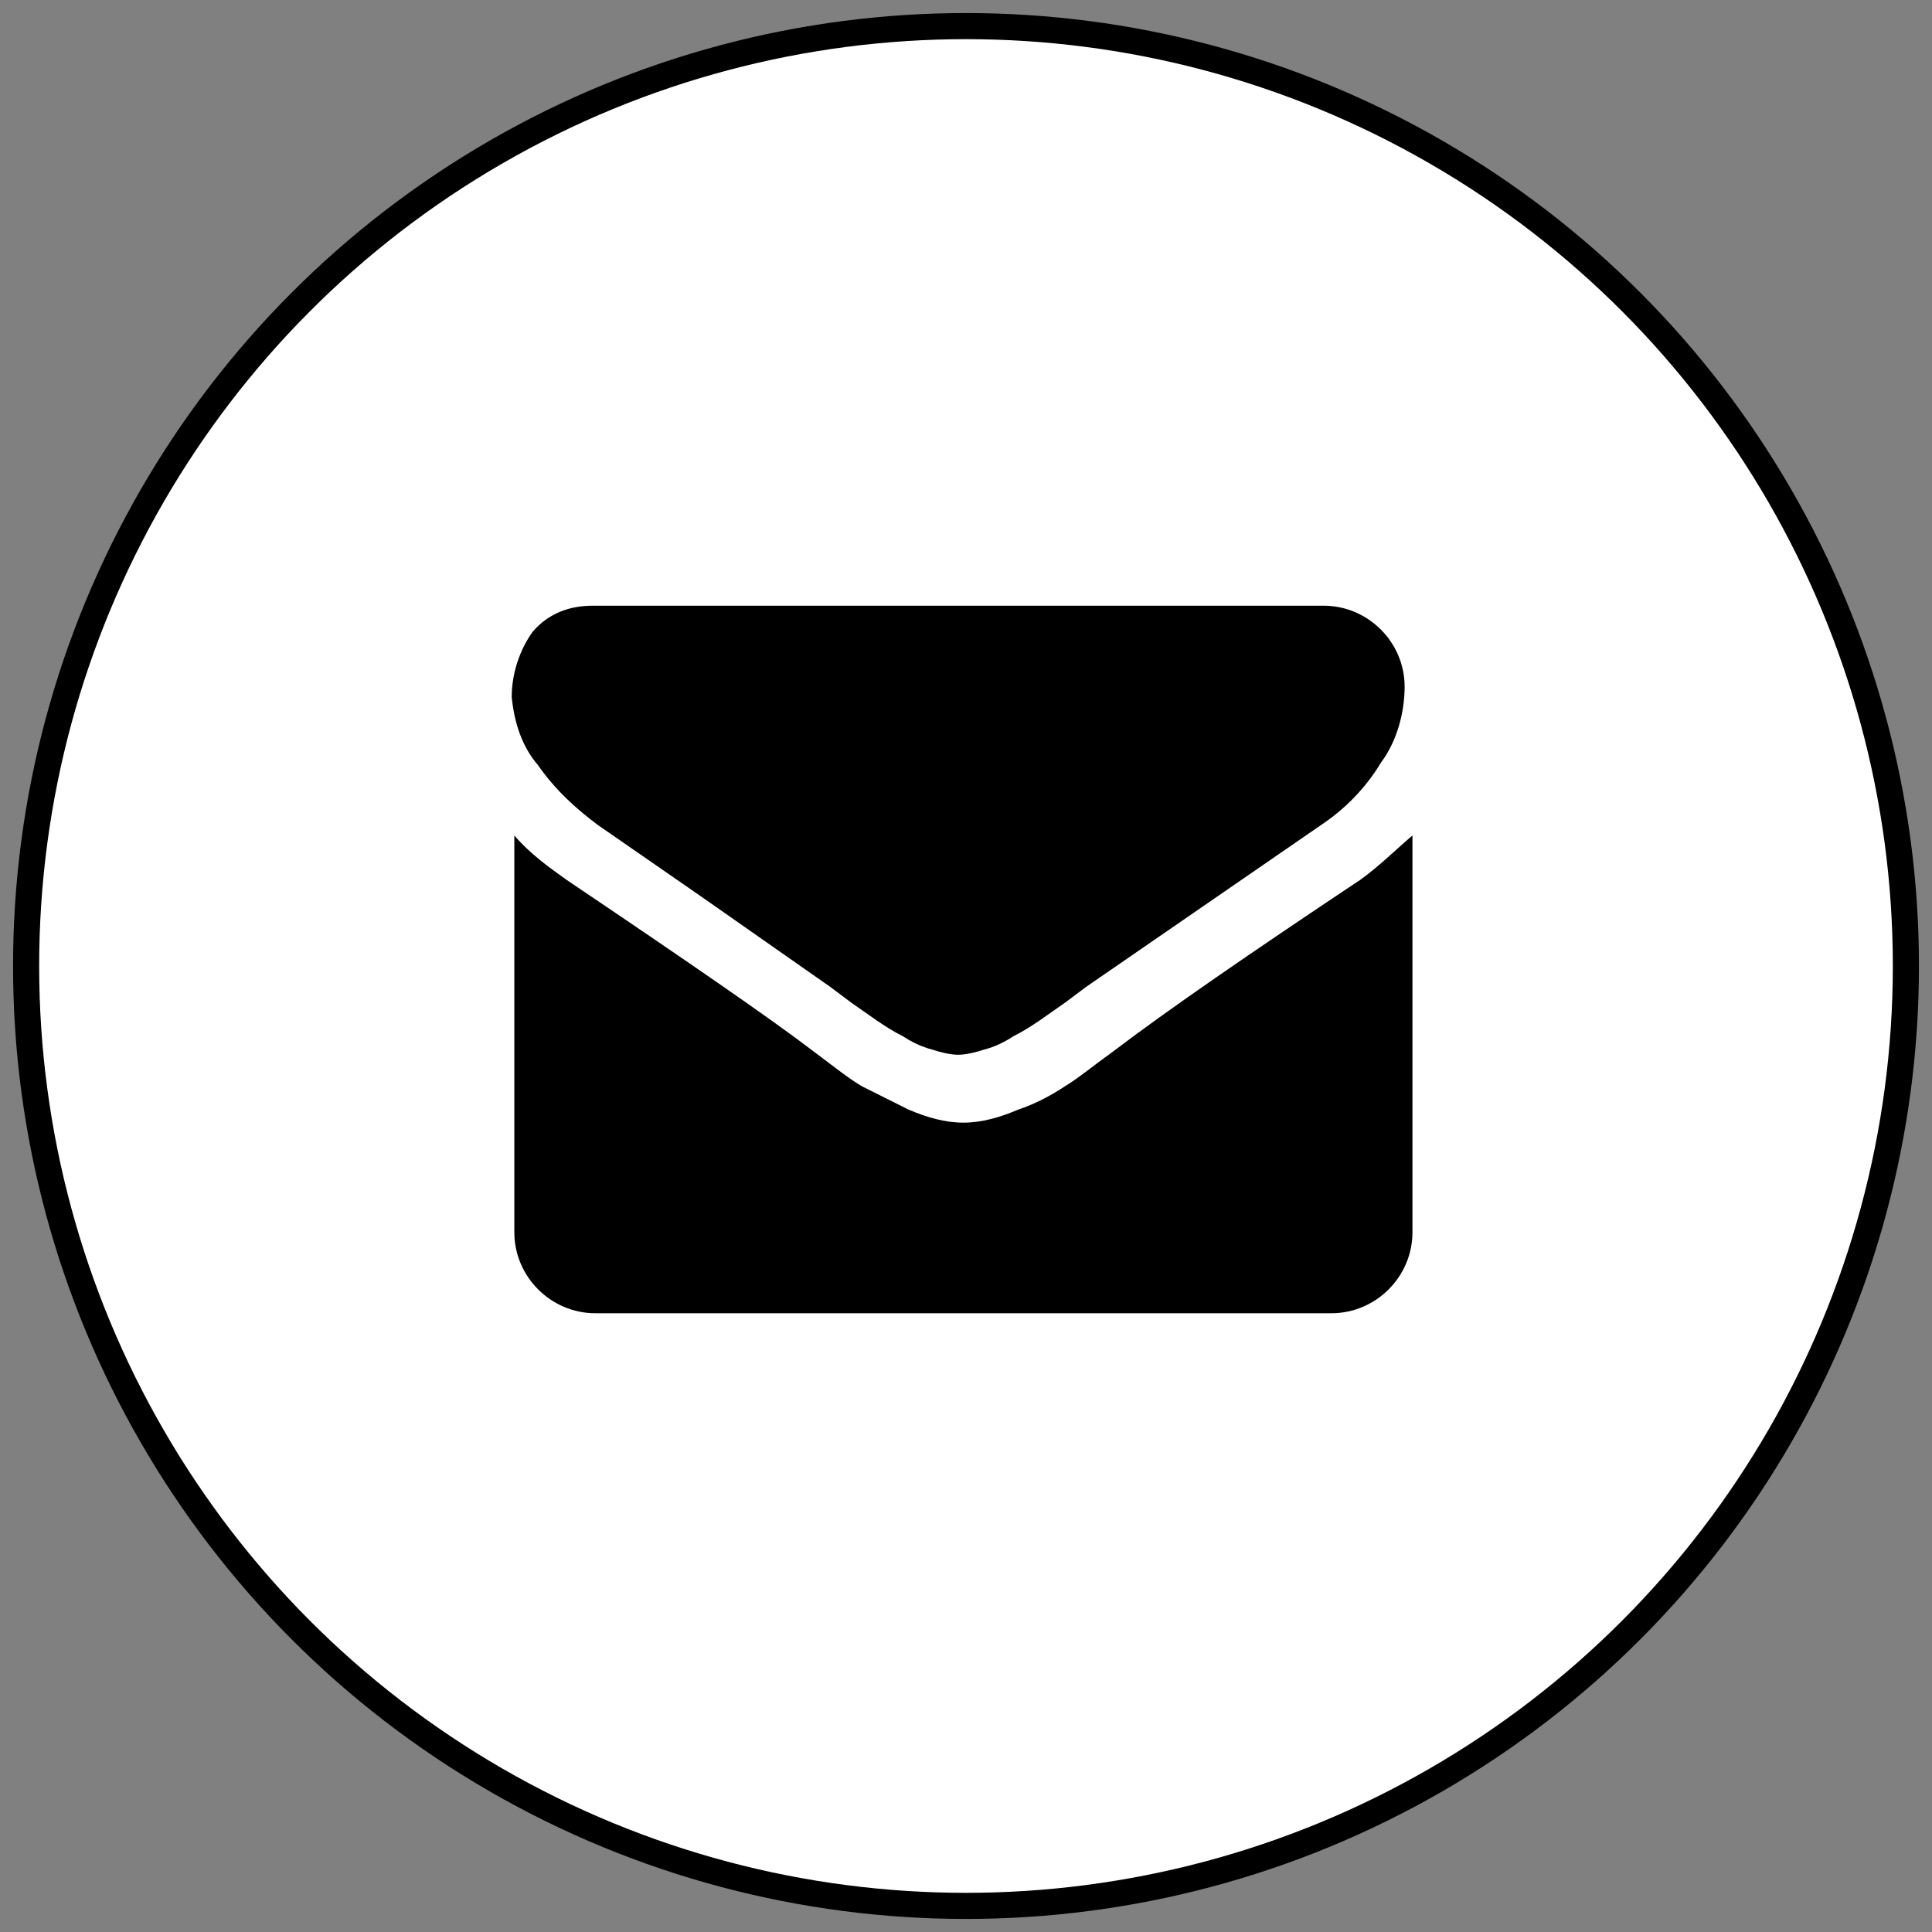
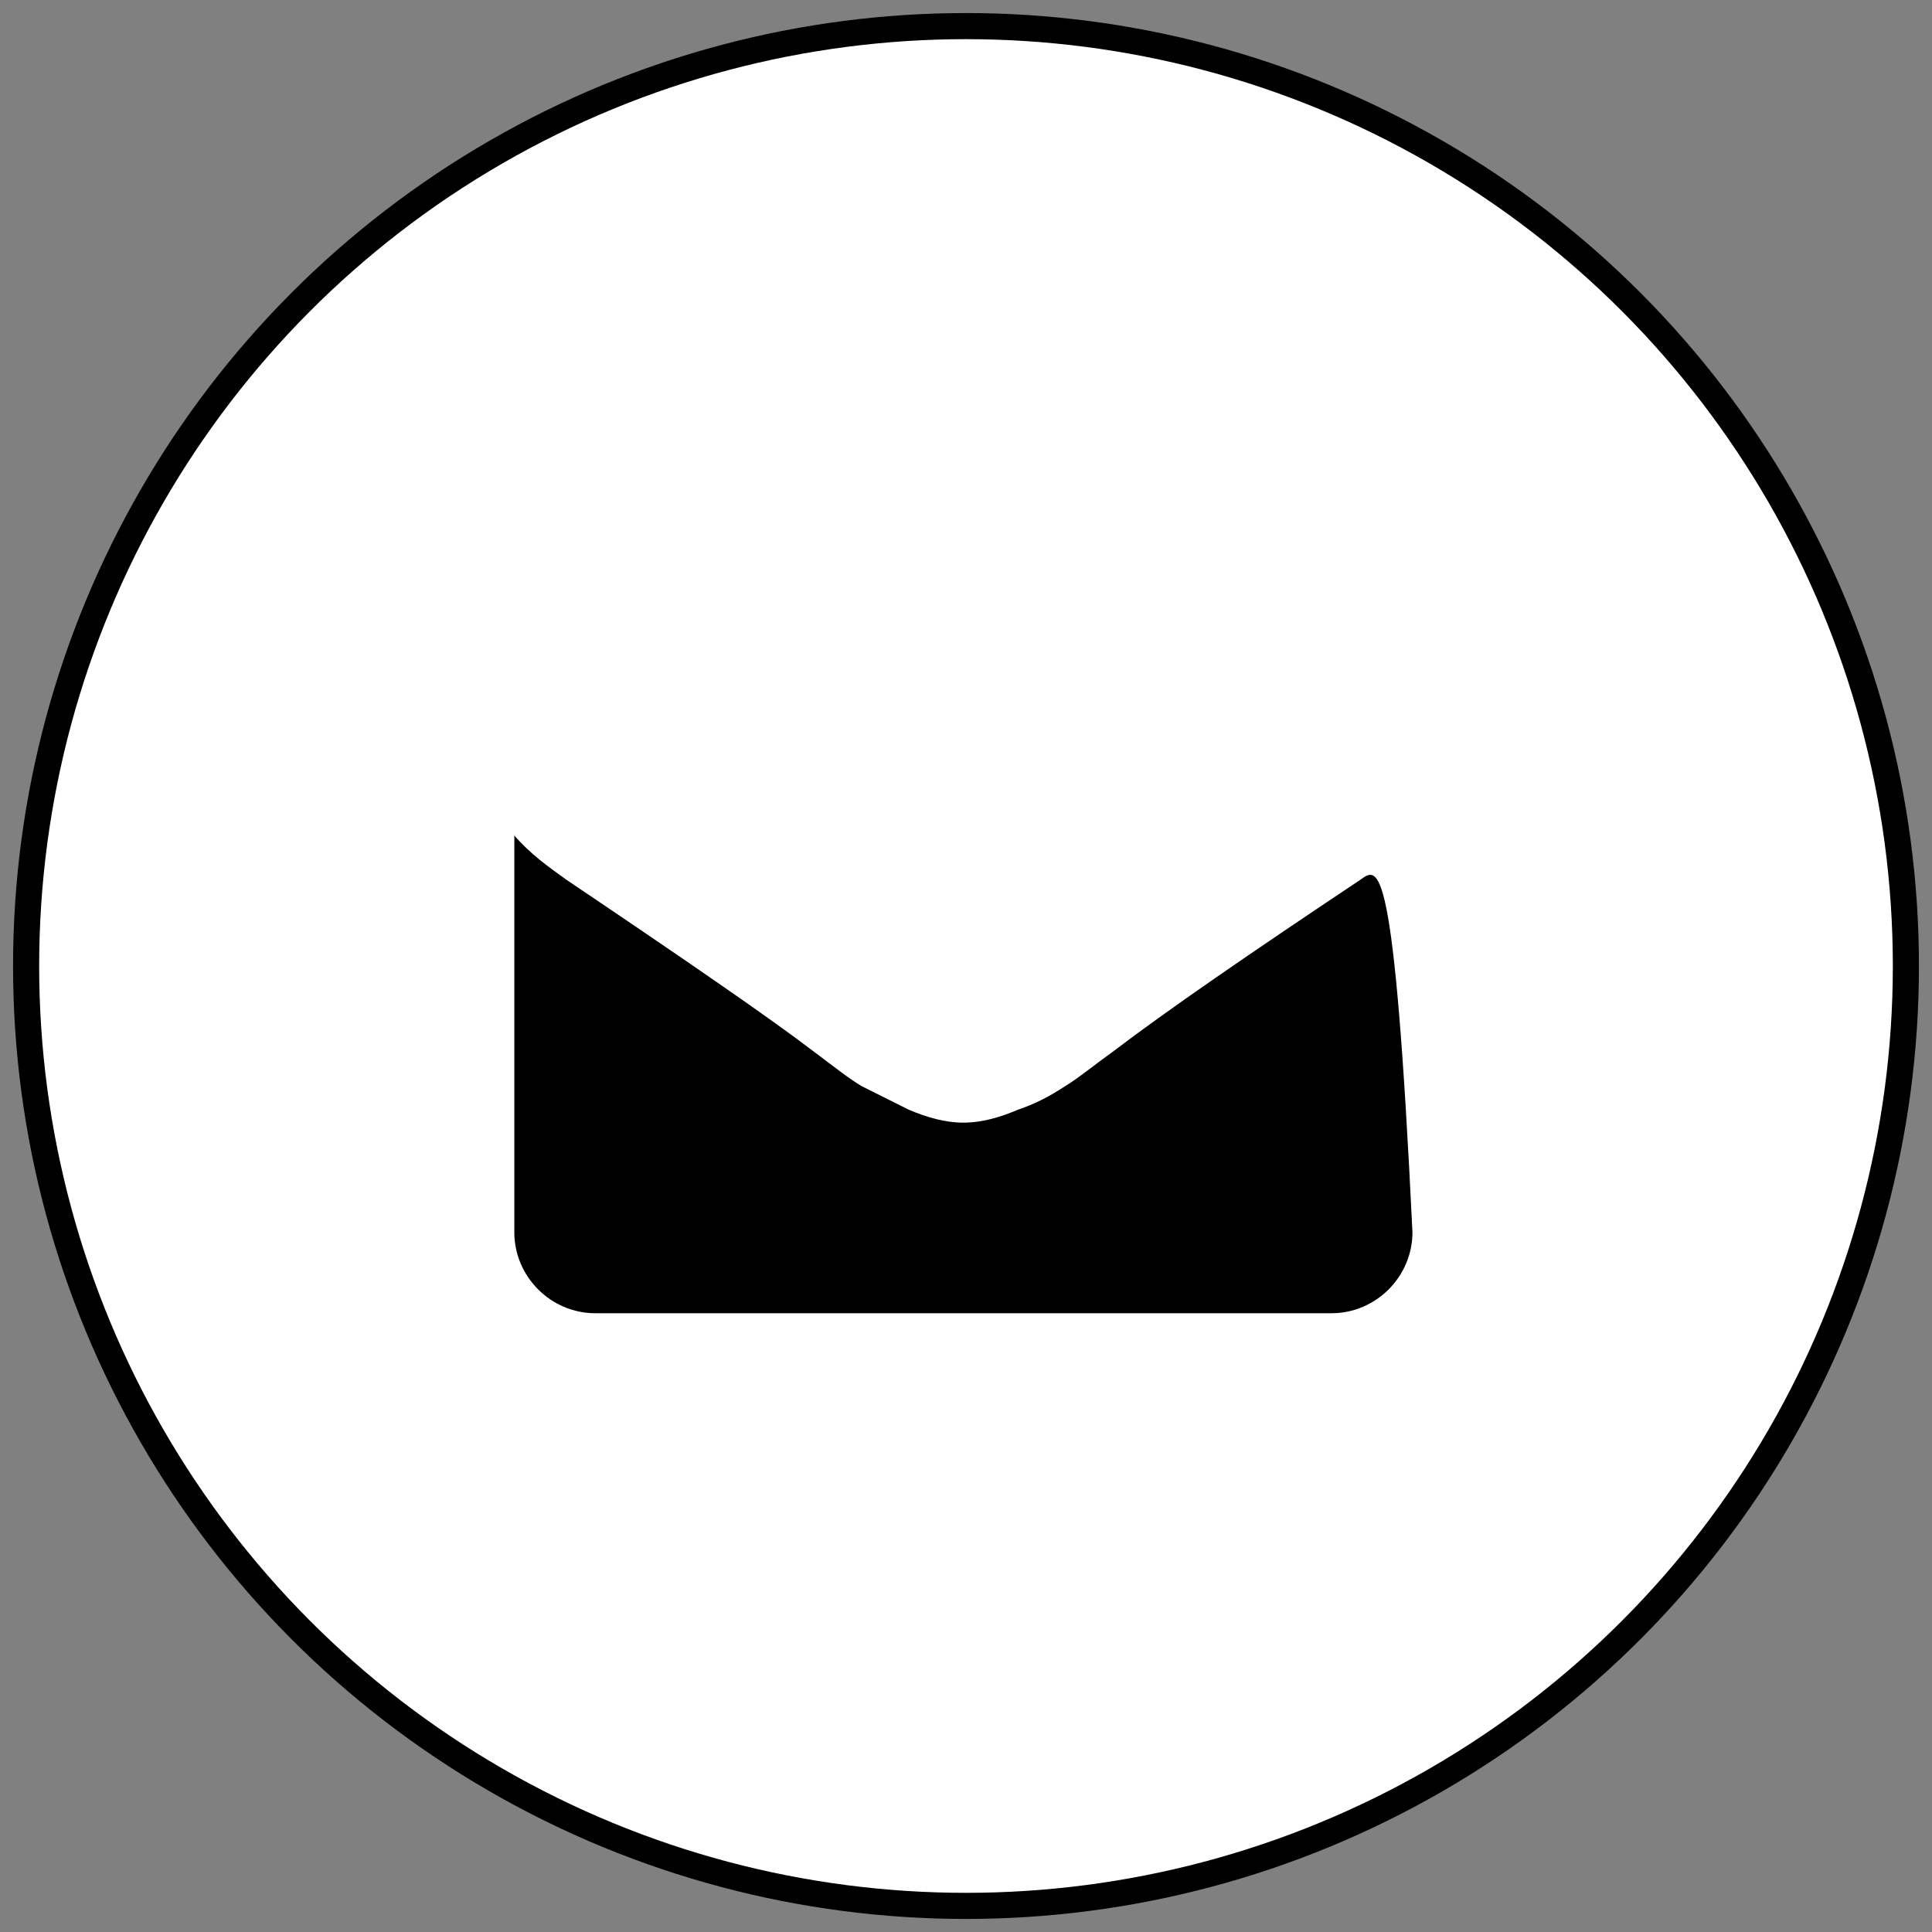
<svg xmlns="http://www.w3.org/2000/svg" version="1.1" id="レイヤー_1" x="0px" y="0px" viewBox="0 0 74 74" style="enable-background:new 0 0 74 74;" xml:space="preserve">
  <rect x="0" y="0" width="74" height="74" fill="#808080" stroke="none" />
  <style type="text/css">
	.st0{fill:#FFFFFF;stroke:#000000;stroke-miterlimit:10;}
</style>
  <title>icon_fmail</title>
  <circle class="st0" cx="37" cy="37" r="36" />
-   <path d="M22.9,31.6l3.9,2.7l5,3.5l0.8,0.6l1,0.7c0.3,0.2,0.6,0.4,1,0.6c0.3,0.2,0.7,0.4,1.1,0.5c0.3,0.1,0.7,0.2,1,0.2l0,0  c0.3,0,0.7-0.1,1-0.2c0.4-0.1,0.8-0.3,1.1-0.5c0.4-0.2,0.7-0.4,1-0.6l1-0.7l0.8-0.6l9-6.2c0.9-0.6,1.7-1.4,2.3-2.4  c0.6-0.8,0.9-1.9,0.9-2.9c0-1.7-1.4-3.1-3.1-3.1H22.7c-0.9,0-1.7,0.3-2.3,1c-0.5,0.7-0.8,1.6-0.8,2.5c0.1,1,0.4,1.9,1,2.6  C21.3,30.3,22.1,31,22.9,31.6z" />
-   <path d="M52.1,33.7c-4.2,2.8-7.4,5-9.5,6.6c-0.7,0.5-1.3,1-1.8,1.3c-0.6,0.4-1.2,0.7-1.8,0.9c-0.7,0.3-1.4,0.5-2.1,0.5l0,0  c-0.7,0-1.4-0.2-2.1-0.5c-0.6-0.3-1.2-0.6-1.8-0.9c-0.5-0.3-1-0.7-1.8-1.3c-1.7-1.3-4.9-3.5-9.5-6.6c-0.7-0.5-1.4-1-2-1.7v15.2  c0,1.7,1.4,3.1,3.1,3.1h28.2c1.7,0,3.1-1.4,3.1-3.1V32C53.4,32.6,52.8,33.2,52.1,33.7z" />
+   <path d="M52.1,33.7c-4.2,2.8-7.4,5-9.5,6.6c-0.7,0.5-1.3,1-1.8,1.3c-0.6,0.4-1.2,0.7-1.8,0.9c-0.7,0.3-1.4,0.5-2.1,0.5l0,0  c-0.7,0-1.4-0.2-2.1-0.5c-0.6-0.3-1.2-0.6-1.8-0.9c-0.5-0.3-1-0.7-1.8-1.3c-1.7-1.3-4.9-3.5-9.5-6.6c-0.7-0.5-1.4-1-2-1.7v15.2  c0,1.7,1.4,3.1,3.1,3.1h28.2c1.7,0,3.1-1.4,3.1-3.1C53.4,32.6,52.8,33.2,52.1,33.7z" />
</svg>